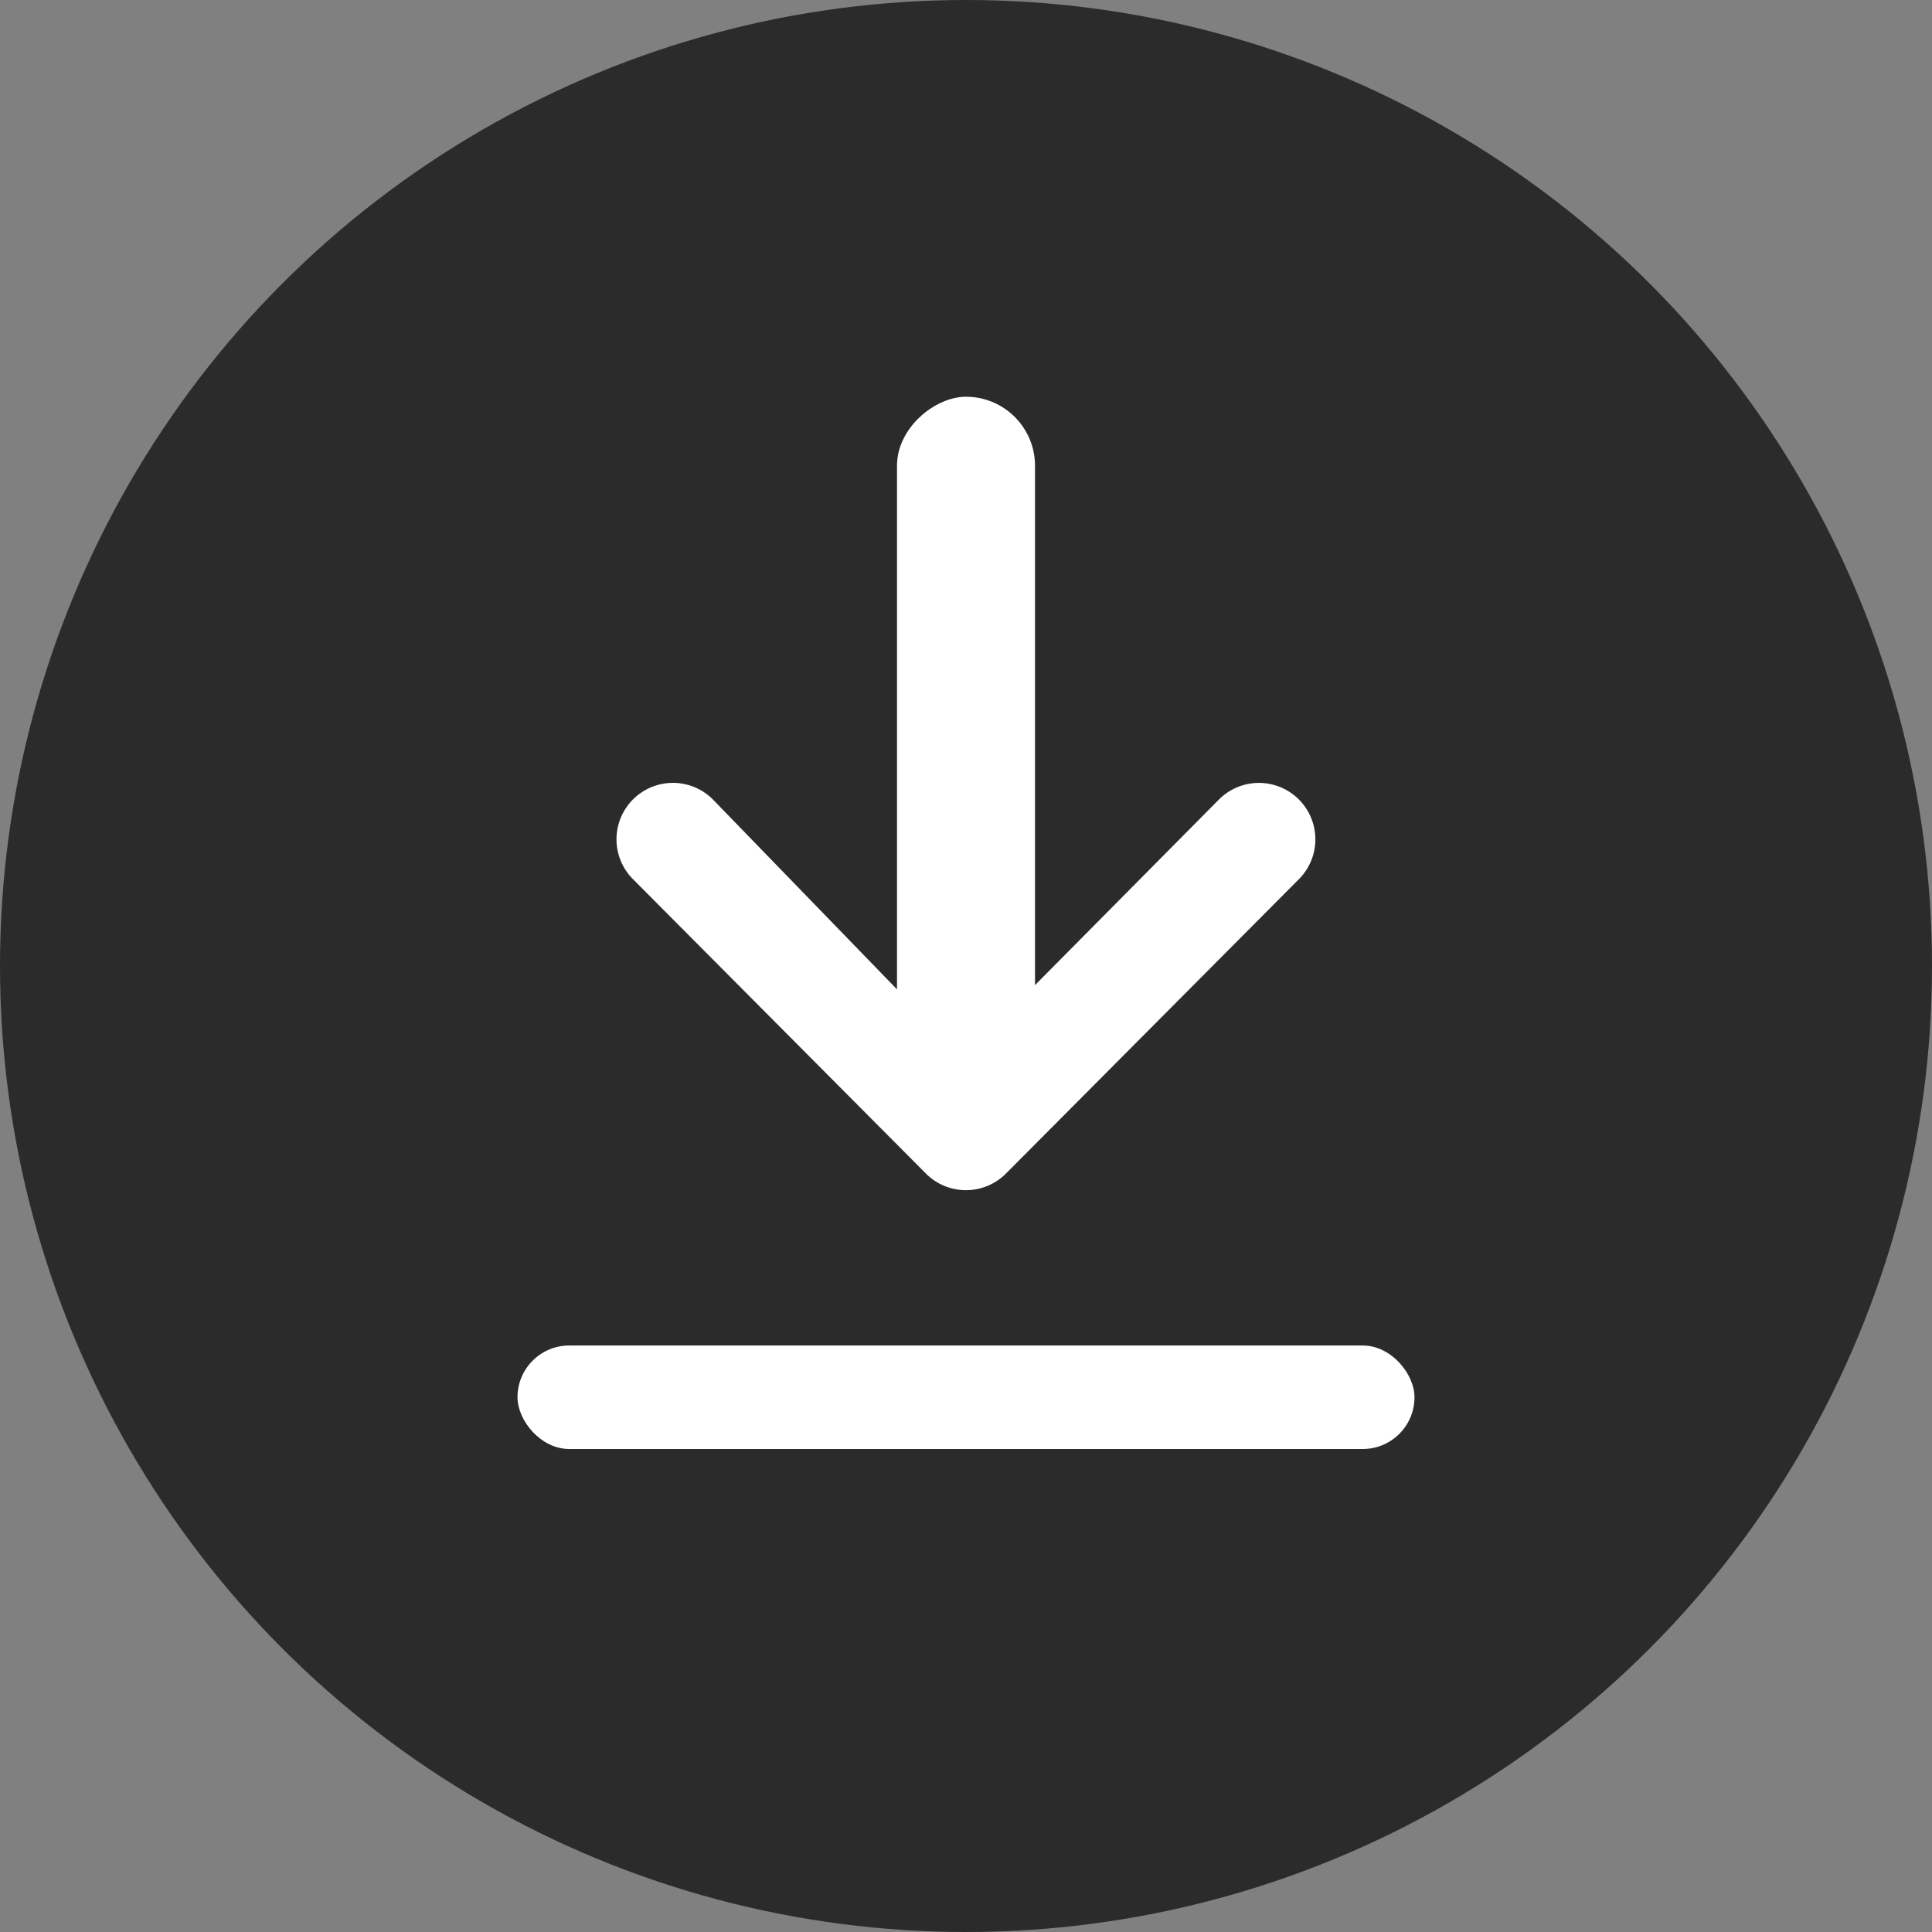
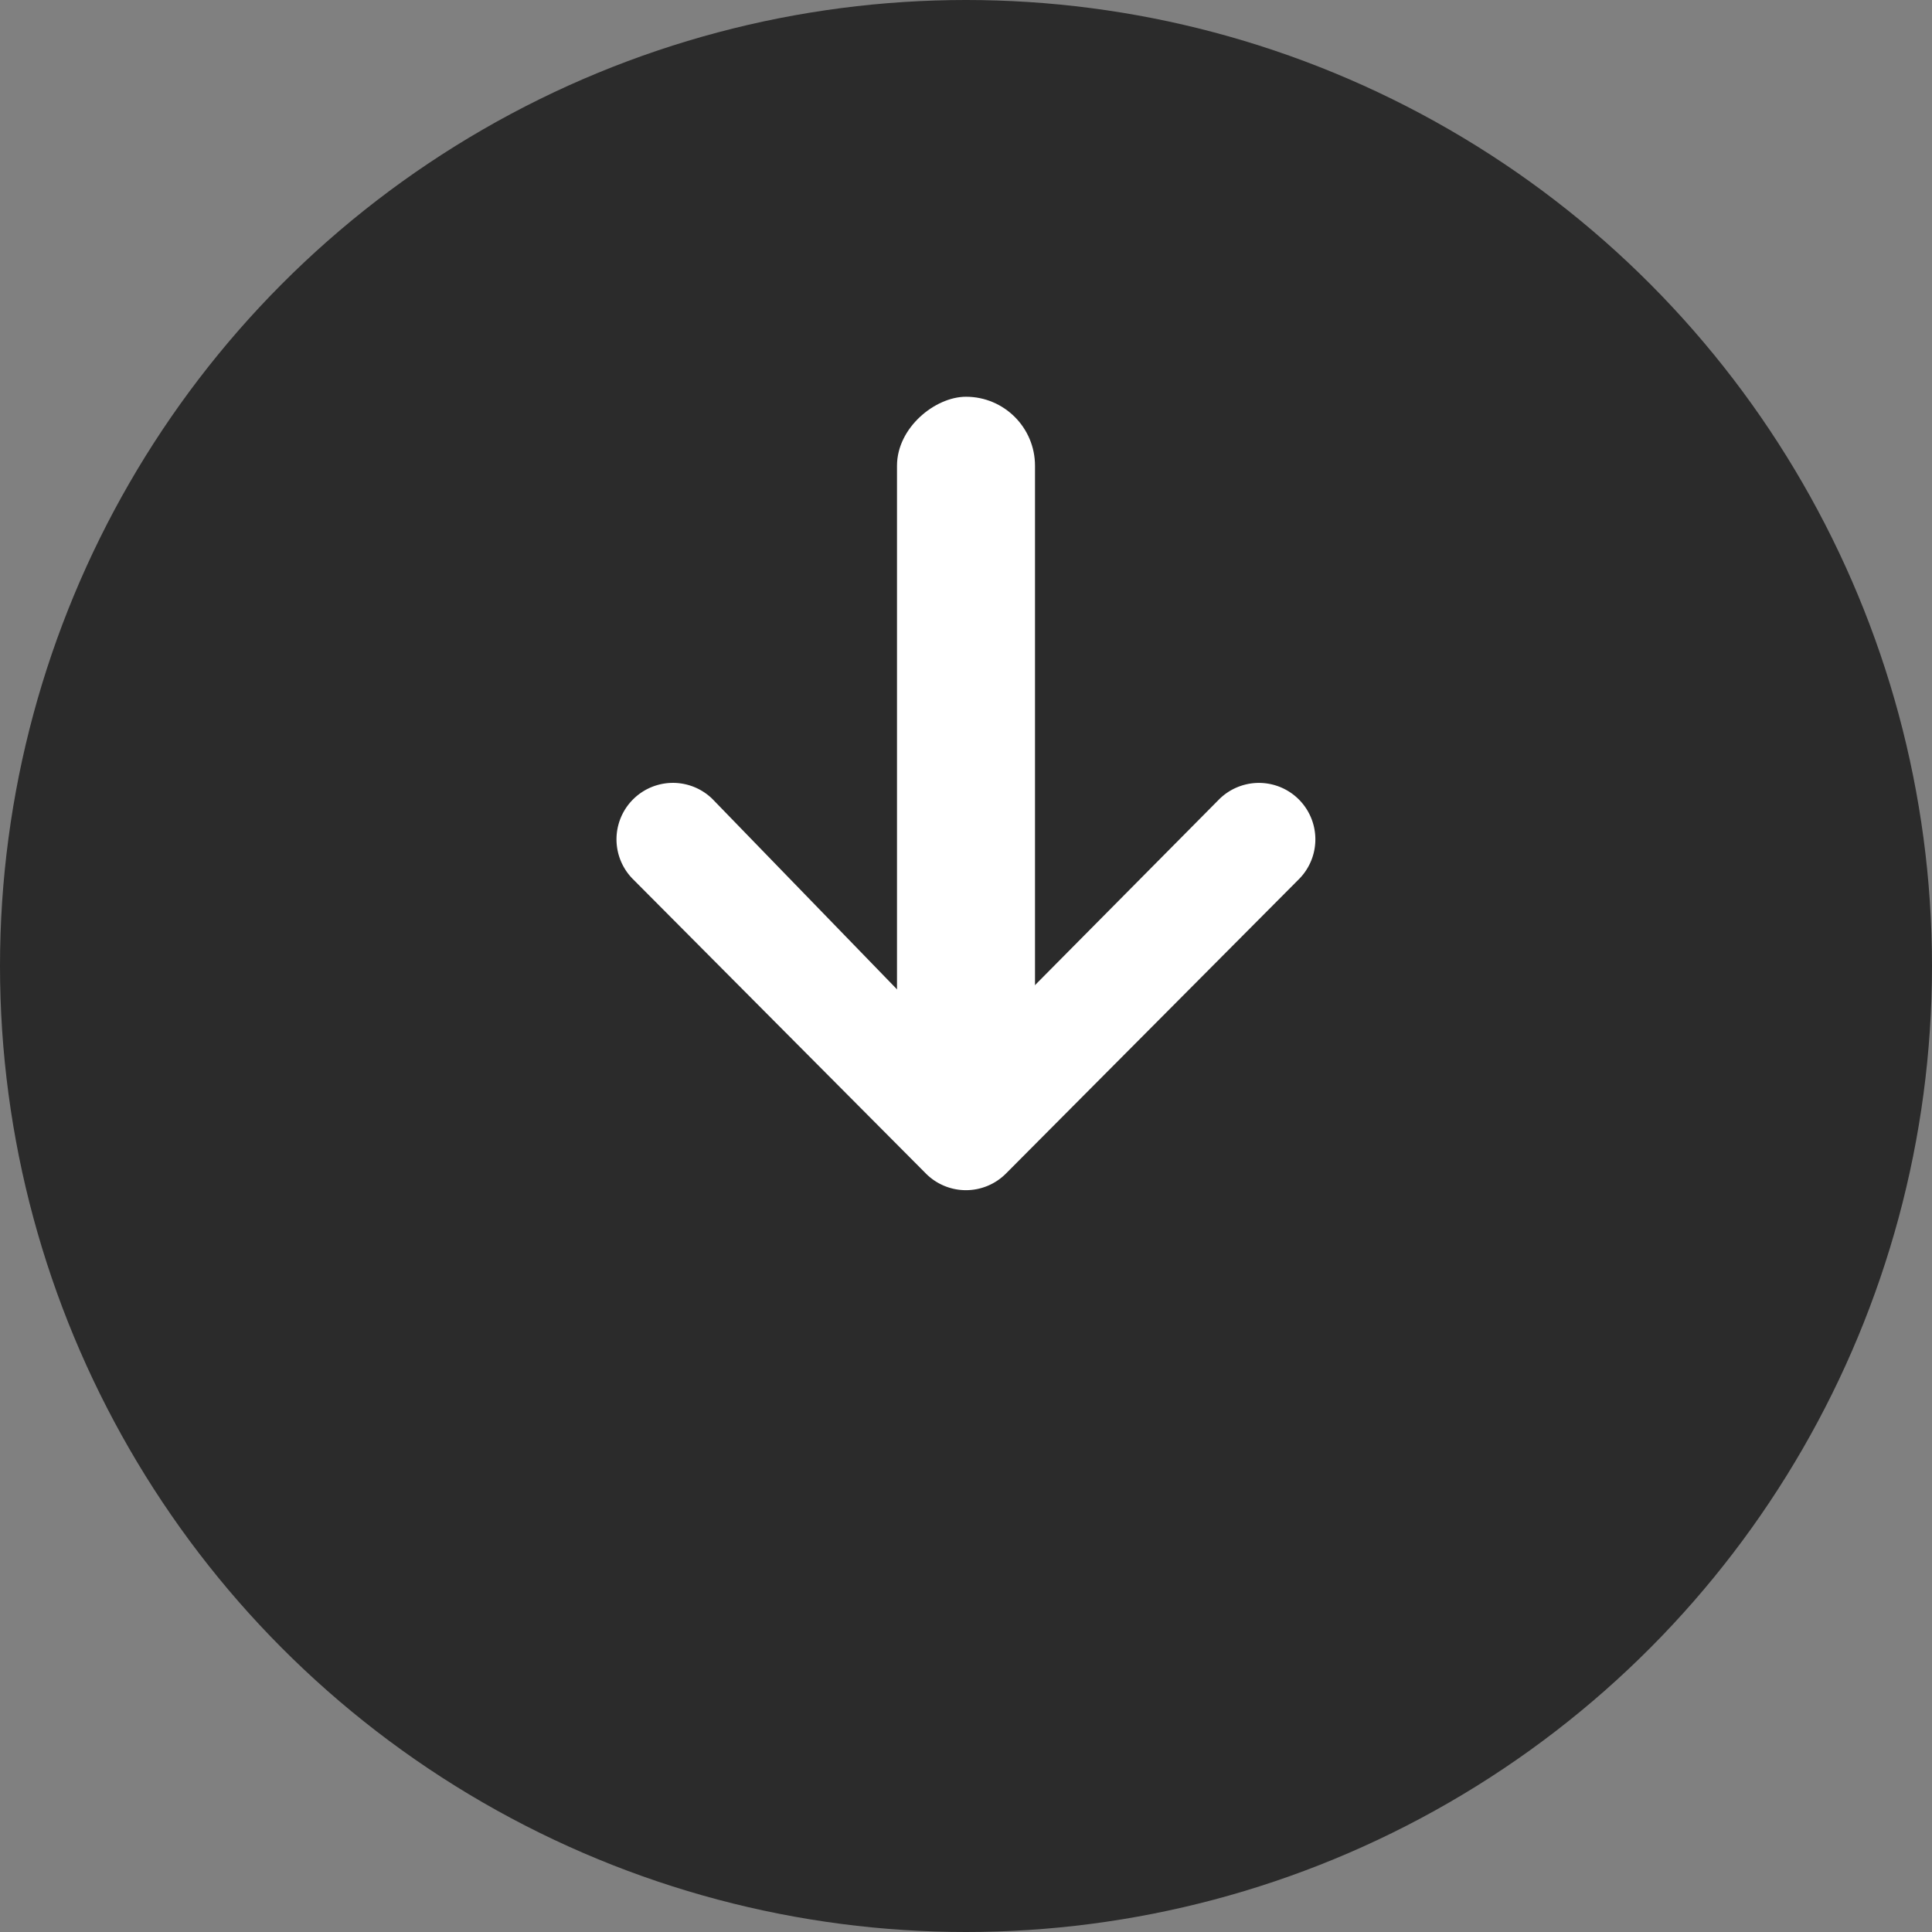
<svg xmlns="http://www.w3.org/2000/svg" width="56" height="56" viewBox="0 0 56 56">
  <rect x="0" y="0" width="56" height="56" fill="#808080" stroke="none" />
  <g id="Raggruppa_652" data-name="Raggruppa 652" transform="translate(-7382 440)">
    <circle id="Ellisse_33" data-name="Ellisse 33" cx="28" cy="28" r="28" transform="translate(7382 -440)" fill="#2b2b2b" />
    <g id="Raggruppa_542" data-name="Raggruppa 542" transform="translate(10749 -1346.5) rotate(90)">
      <path id="Tracciato_612" data-name="Tracciato 612" d="M235.974,215.5h0l-7.493-7.426a1.636,1.636,0,0,1,2.308-2.319l8.548,8.507,0,0a1.637,1.637,0,0,1,0,2.316v0l-8.549,8.507a1.636,1.636,0,0,1-2.308-2.319Z" transform="translate(701.181 3123.582)" fill="#fff" />
      <rect id="Rettangolo_213" data-name="Rettangolo 213" width="22" height="4" rx="2" transform="translate(918 3337)" fill="#fff" />
    </g>
-     <rect id="Rettangolo_246" data-name="Rettangolo 246" width="26" height="3" rx="1.5" transform="translate(7397 -401)" fill="#fff" />
  </g>
</svg>